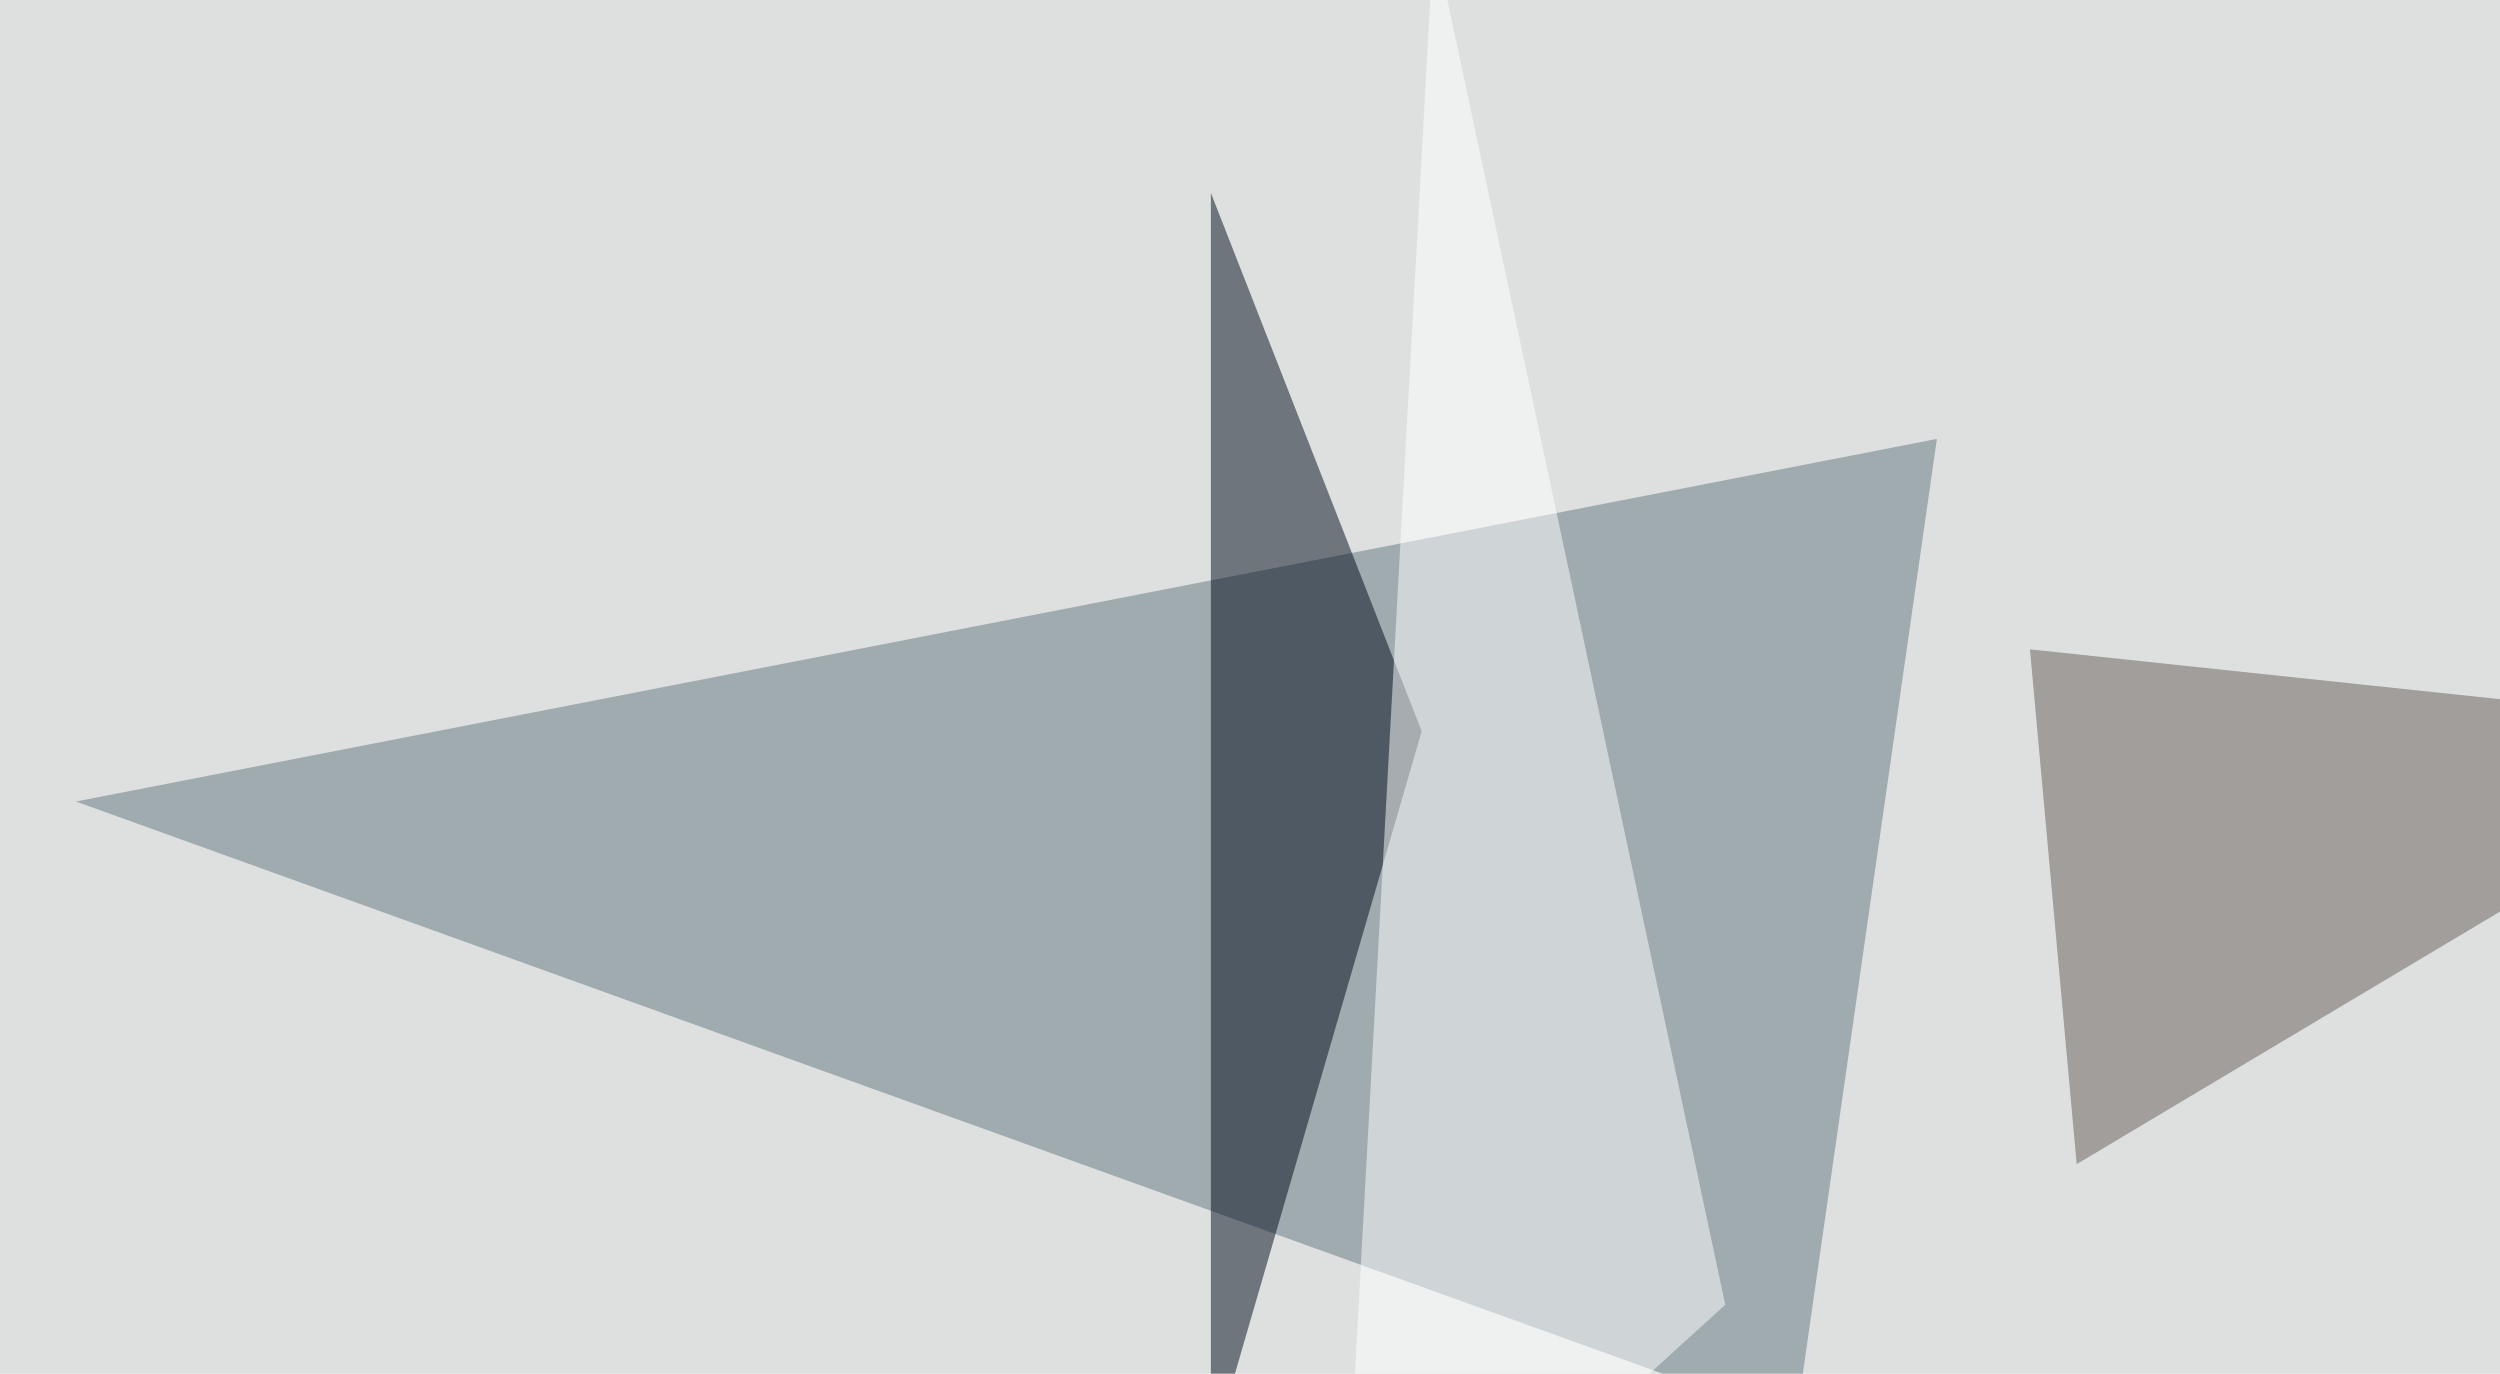
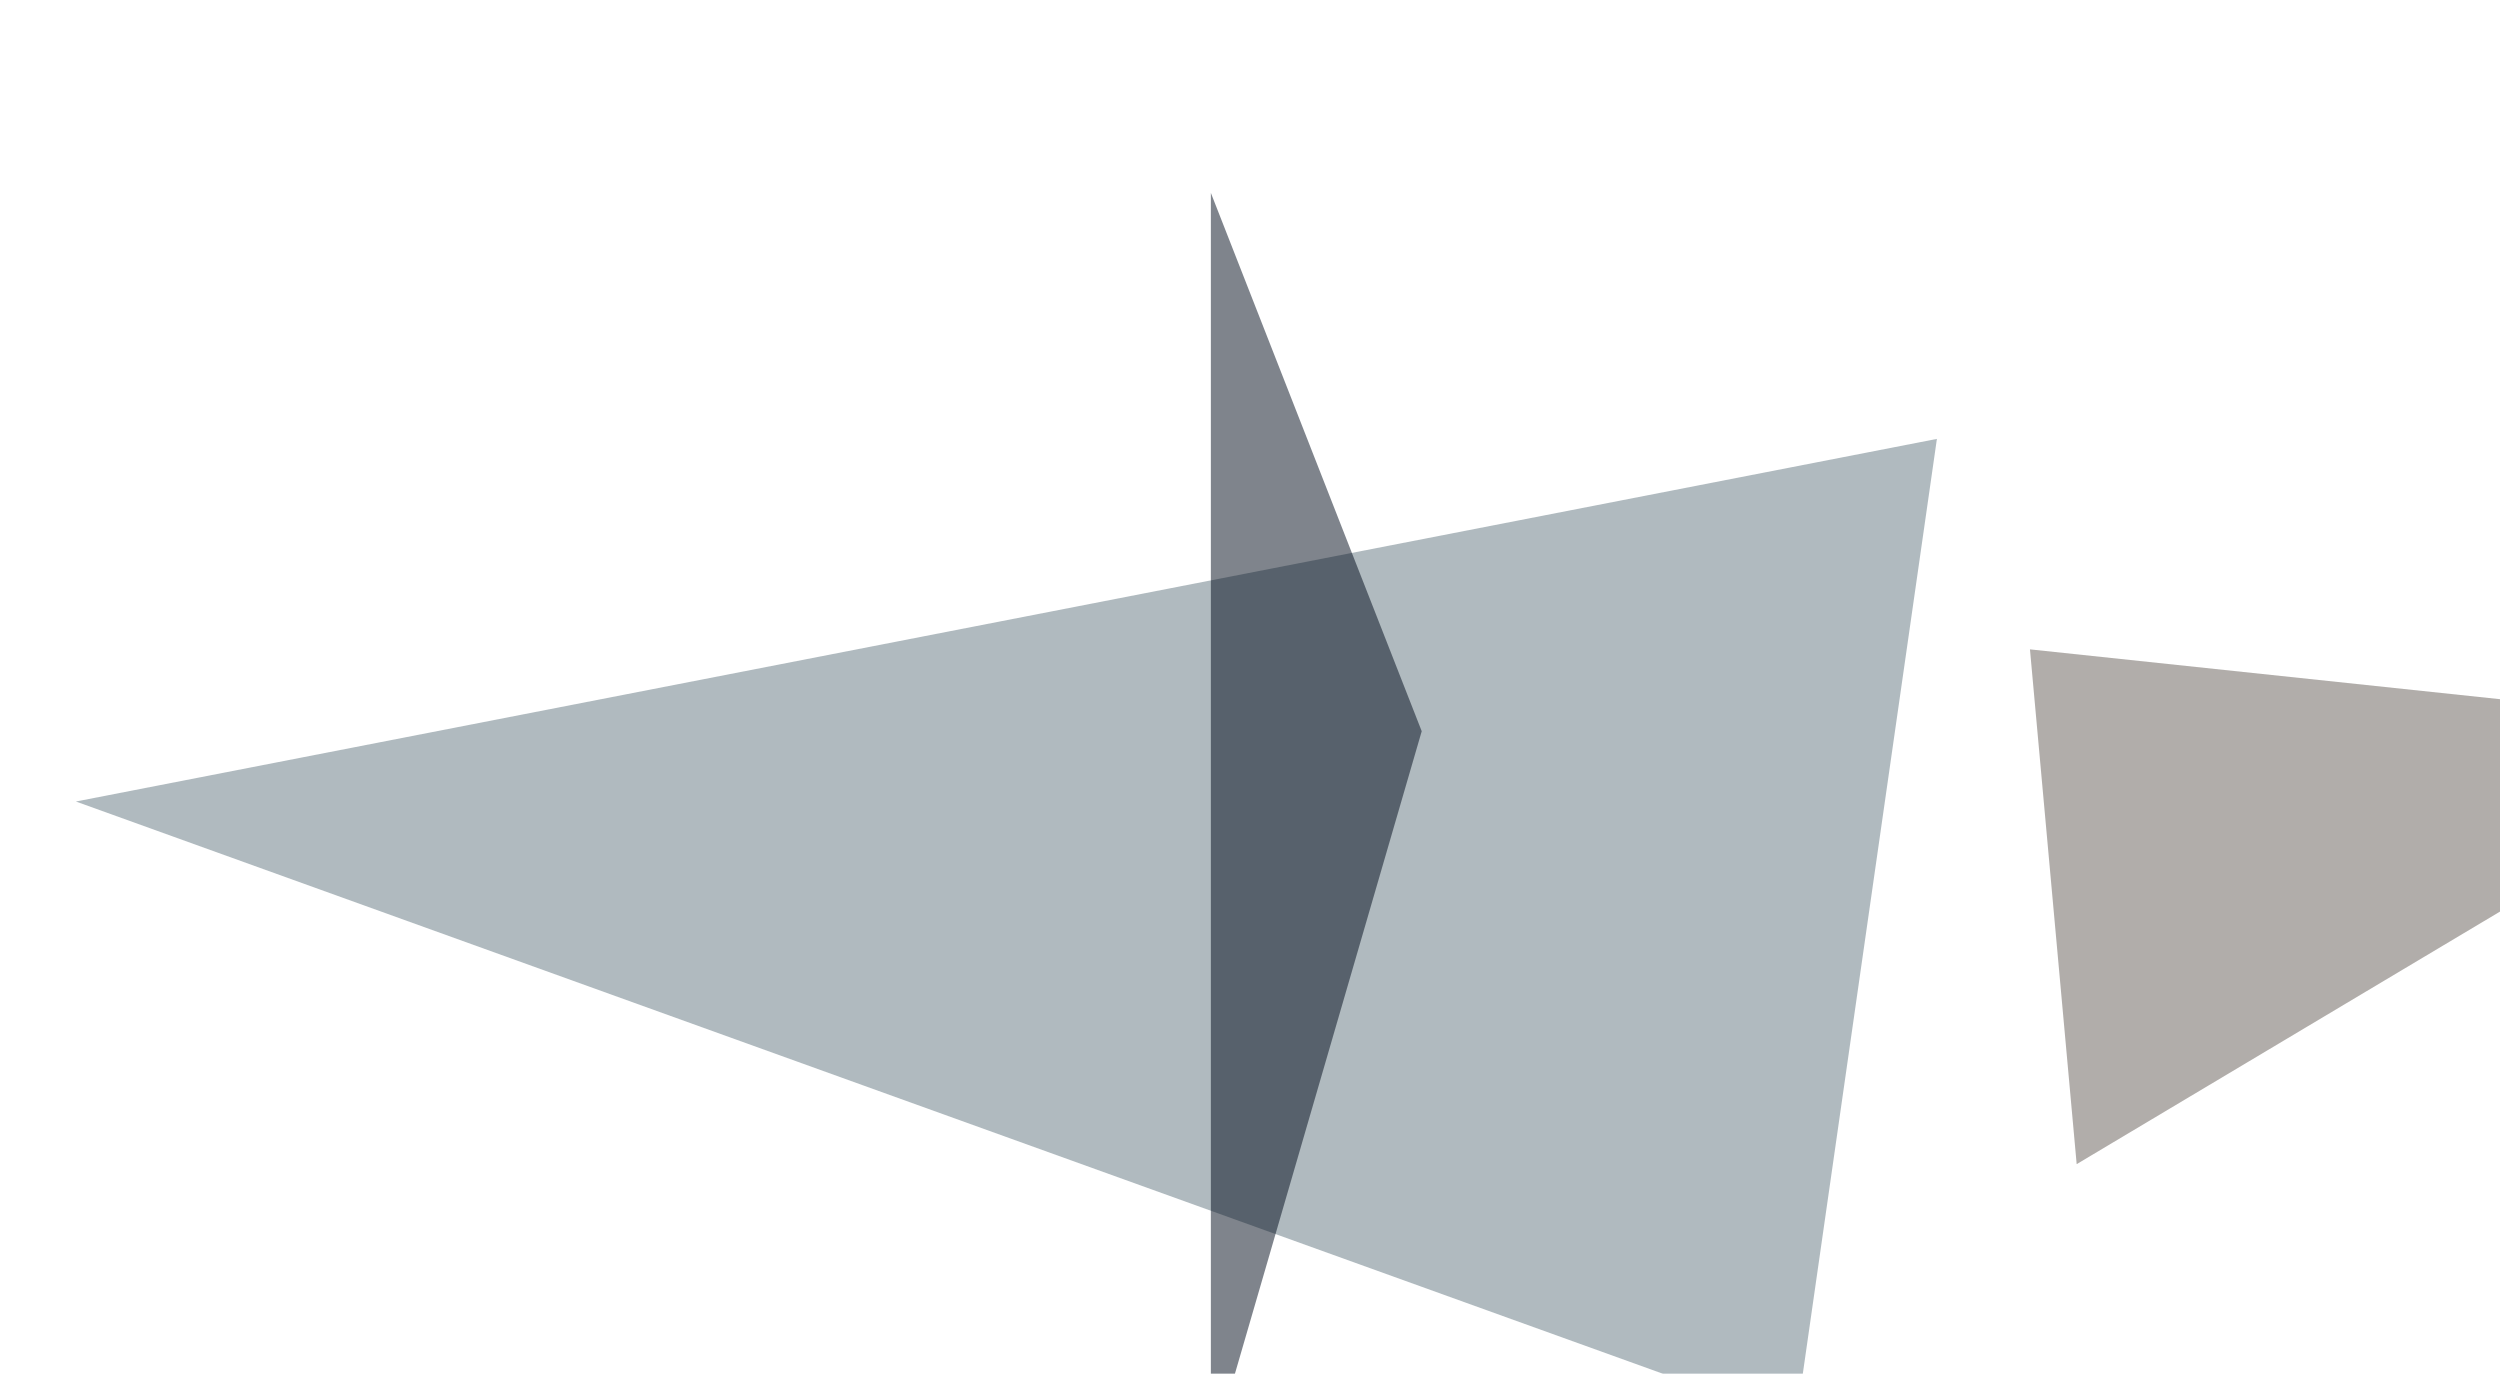
<svg xmlns="http://www.w3.org/2000/svg" width="626" height="344">
  <filter id="a">
    <feGaussianBlur stdDeviation="55" />
  </filter>
-   <rect width="100%" height="100%" fill="#dee0e0" />
  <g filter="url(#a)">
    <g fill-opacity=".5">
      <path fill="#627781" d="M449.7 356L485 109.9 19 200.7z" />
      <path fill="#000b1a" d="M303.2 48.3v316.4L356 183.1z" />
-       <path fill="#fff" d="M335.4 414.6L359-16.1l73 342.8z" />
+       <path fill="#fff" d="M335.4 414.6L359-16.1z" />
      <path fill="#645c57" d="M520 291.5l181.7-108.4-193.4-20.5z" />
    </g>
  </g>
</svg>